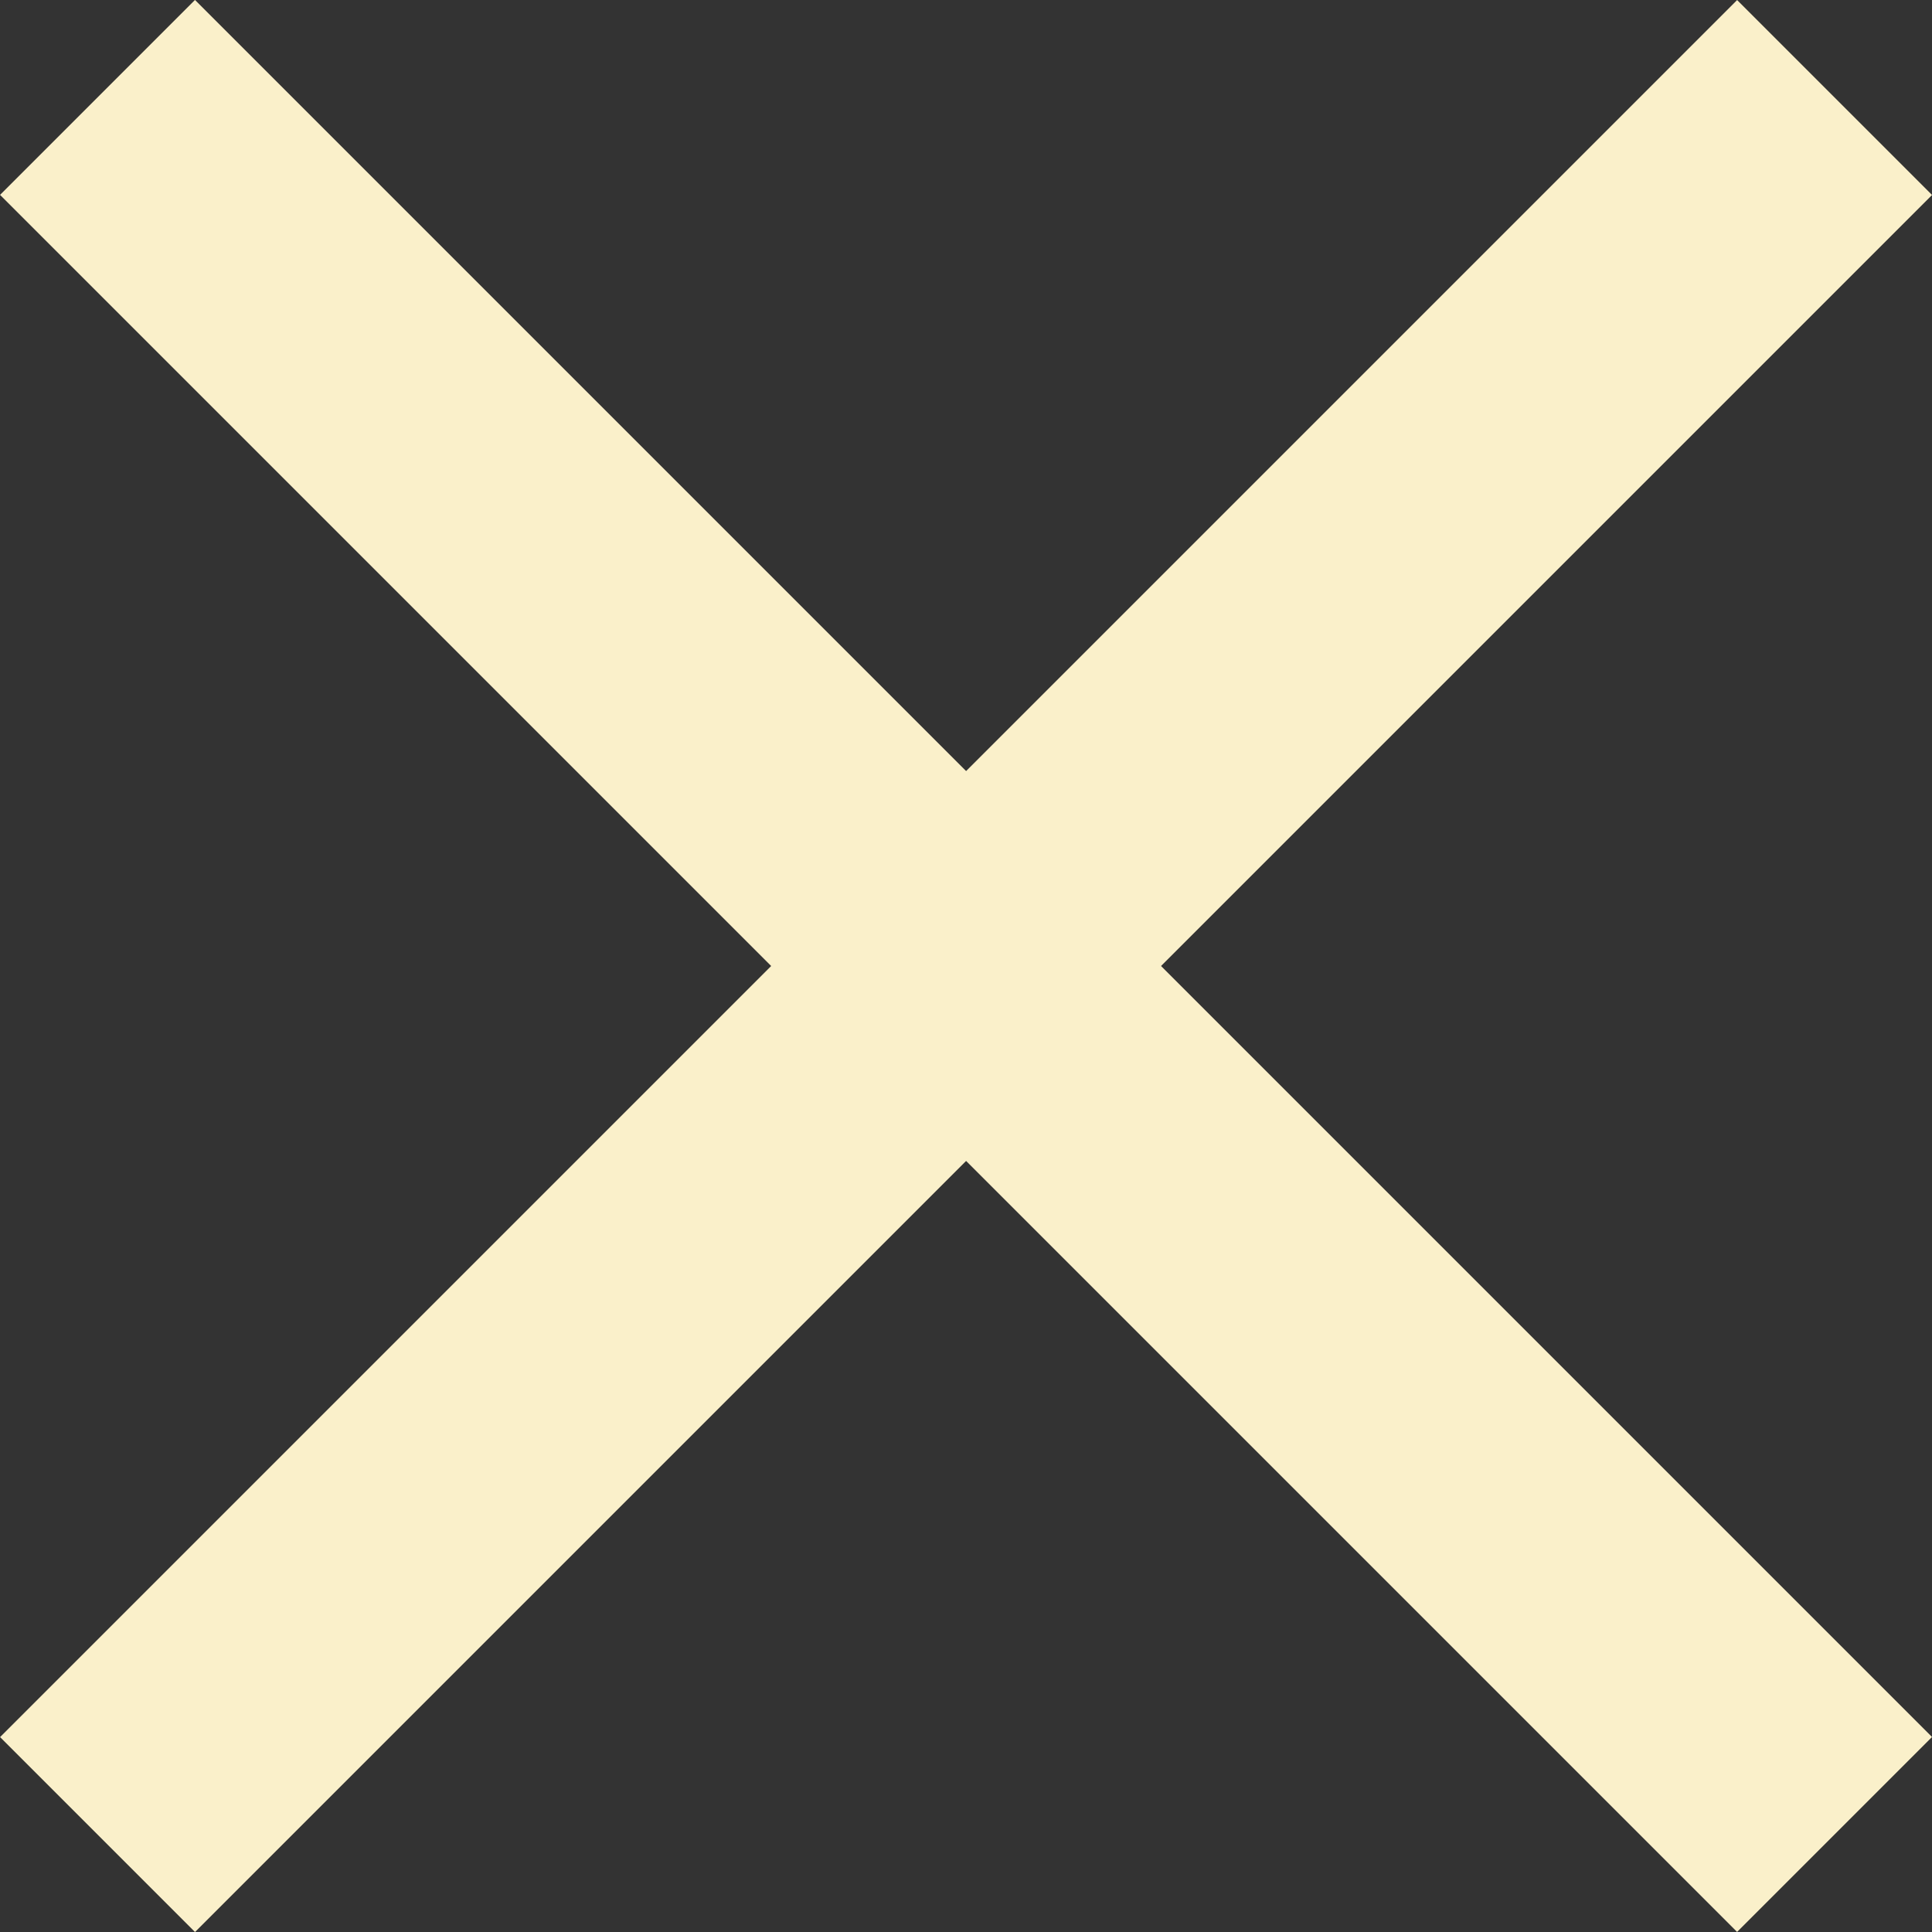
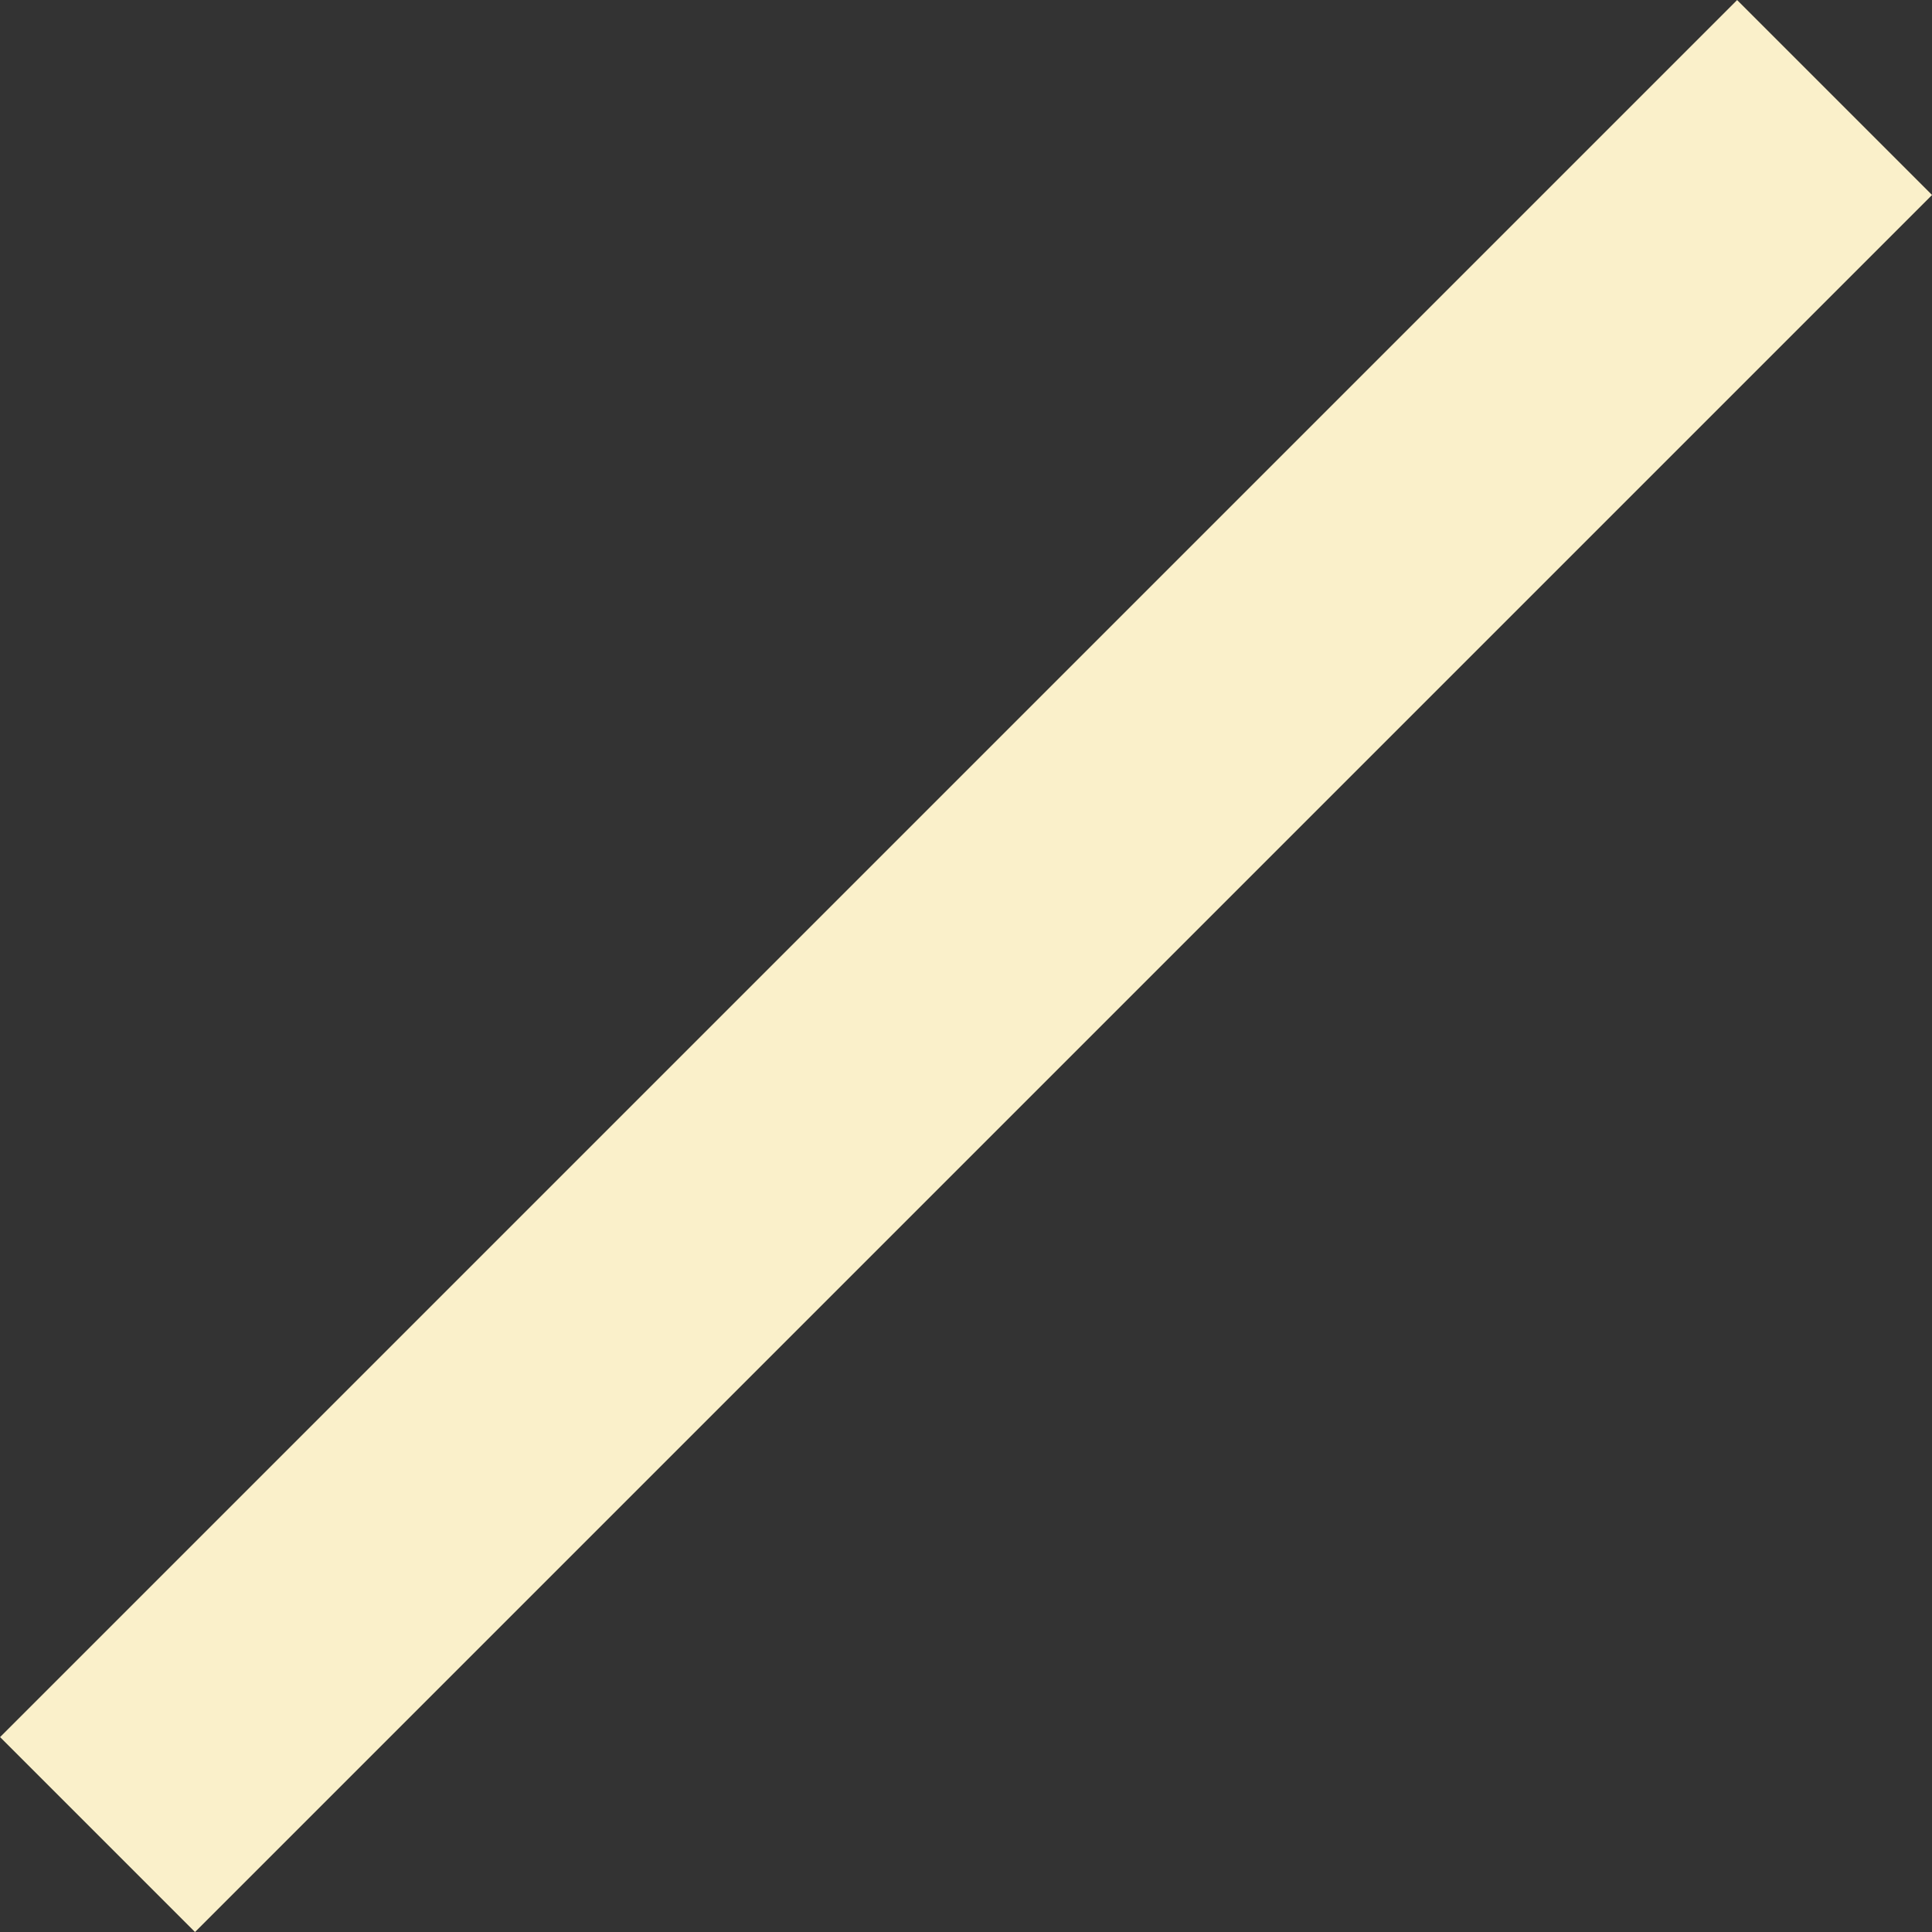
<svg xmlns="http://www.w3.org/2000/svg" width="101.86mm" height="101.86mm" viewBox="0 0 288.73 288.73">
  <rect x="0" y="0" width="288.73" height="288.73" fill="#333333" stroke="none" />
  <defs>
    <style>.a{fill:#faf0ca;}</style>
  </defs>
  <title>torgglhof</title>
-   <rect class="a" x="-39.2" y="123.76" width="367.12" height="41.2" transform="translate(144.37 -59.8) rotate(45)" />
  <rect class="a" x="-39.2" y="123.76" width="367.12" height="41.2" transform="translate(348.53 144.37) rotate(135)" />
</svg>